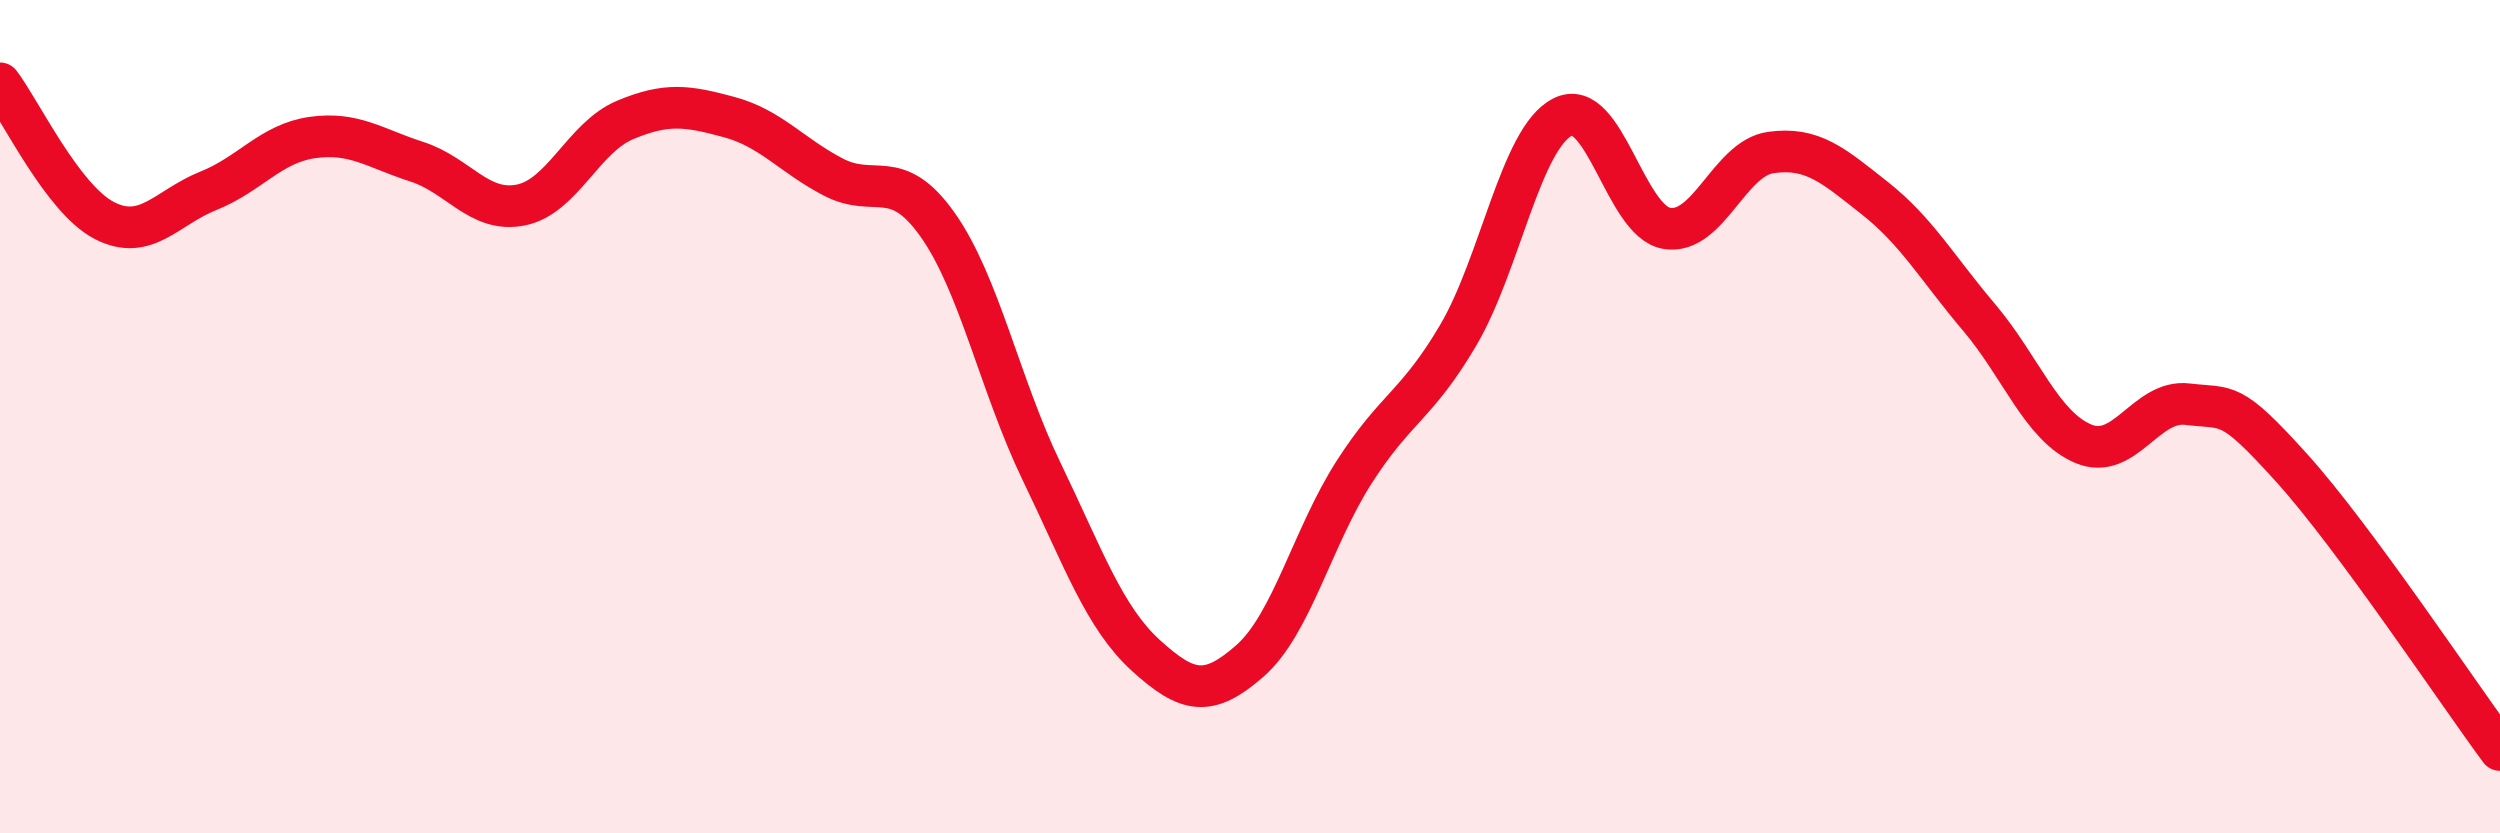
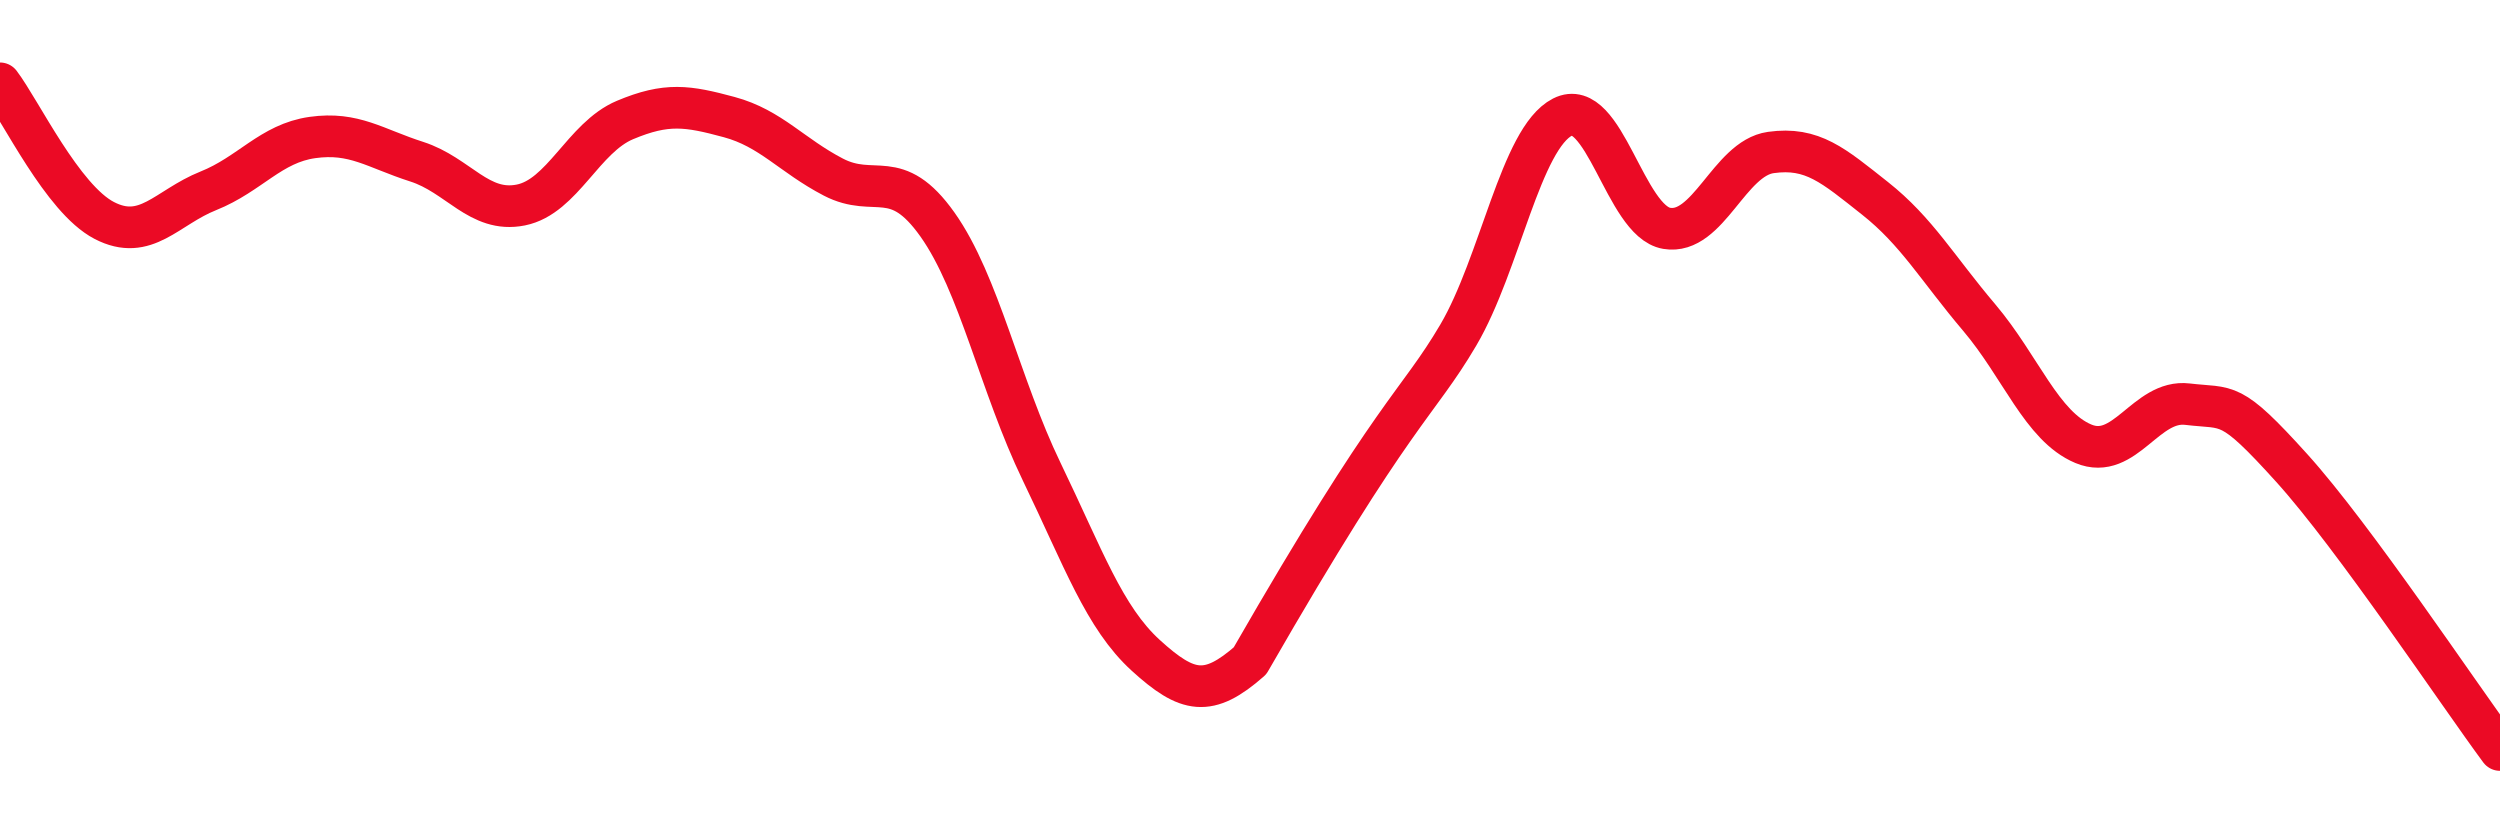
<svg xmlns="http://www.w3.org/2000/svg" width="60" height="20" viewBox="0 0 60 20">
-   <path d="M 0,2 C 0.5,2.66 1.5,4.77 2.5,5.29 C 3.5,5.81 4,4.98 5,4.58 C 6,4.18 6.5,3.44 7.5,3.3 C 8.5,3.16 9,3.56 10,3.88 C 11,4.2 11.5,5.12 12.5,4.92 C 13.5,4.72 14,3.3 15,2.88 C 16,2.46 16.5,2.54 17.5,2.81 C 18.5,3.08 19,3.73 20,4.25 C 21,4.77 21.5,3.98 22.5,5.39 C 23.5,6.8 24,9.25 25,11.32 C 26,13.39 26.5,14.82 27.5,15.73 C 28.5,16.64 29,16.74 30,15.86 C 31,14.98 31.5,12.89 32.5,11.33 C 33.5,9.77 34,9.74 35,8.04 C 36,6.34 36.5,3.32 37.5,2.81 C 38.5,2.3 39,5.31 40,5.48 C 41,5.65 41.5,3.8 42.5,3.66 C 43.5,3.52 44,3.97 45,4.76 C 46,5.55 46.5,6.44 47.5,7.62 C 48.5,8.8 49,10.23 50,10.65 C 51,11.07 51.5,9.58 52.5,9.7 C 53.5,9.82 53.5,9.57 55,11.23 C 56.5,12.89 59,16.65 60,18L60 20L0 20Z" fill="#EB0A25" opacity="0.1" stroke-linecap="round" stroke-linejoin="round" />
-   <path d="M 0,2 C 0.5,2.66 1.5,4.77 2.5,5.29 C 3.5,5.81 4,4.98 5,4.58 C 6,4.18 6.5,3.44 7.5,3.3 C 8.5,3.16 9,3.56 10,3.88 C 11,4.2 11.5,5.12 12.5,4.92 C 13.5,4.72 14,3.3 15,2.88 C 16,2.46 16.5,2.54 17.5,2.81 C 18.5,3.08 19,3.73 20,4.25 C 21,4.77 21.5,3.98 22.5,5.39 C 23.5,6.8 24,9.25 25,11.32 C 26,13.39 26.5,14.82 27.5,15.73 C 28.5,16.64 29,16.74 30,15.86 C 31,14.98 31.5,12.89 32.5,11.33 C 33.5,9.77 34,9.74 35,8.04 C 36,6.34 36.5,3.32 37.5,2.81 C 38.5,2.3 39,5.31 40,5.48 C 41,5.65 41.5,3.8 42.5,3.66 C 43.5,3.52 44,3.97 45,4.76 C 46,5.55 46.5,6.44 47.5,7.62 C 48.5,8.8 49,10.23 50,10.65 C 51,11.07 51.5,9.58 52.5,9.7 C 53.5,9.82 53.5,9.57 55,11.23 C 56.5,12.89 59,16.65 60,18" stroke="#EB0A25" stroke-width="1" fill="none" stroke-linecap="round" stroke-linejoin="round" />
+   <path d="M 0,2 C 0.5,2.66 1.5,4.77 2.5,5.29 C 3.5,5.81 4,4.98 5,4.58 C 6,4.18 6.5,3.44 7.5,3.3 C 8.5,3.16 9,3.56 10,3.88 C 11,4.2 11.5,5.12 12.5,4.92 C 13.5,4.72 14,3.3 15,2.88 C 16,2.46 16.5,2.54 17.5,2.81 C 18.5,3.08 19,3.73 20,4.25 C 21,4.77 21.5,3.98 22.5,5.39 C 23.5,6.8 24,9.25 25,11.32 C 26,13.39 26.5,14.82 27.5,15.73 C 28.5,16.64 29,16.74 30,15.86 C 33.5,9.77 34,9.74 35,8.04 C 36,6.34 36.5,3.32 37.5,2.81 C 38.5,2.3 39,5.31 40,5.48 C 41,5.65 41.5,3.8 42.5,3.66 C 43.5,3.52 44,3.97 45,4.76 C 46,5.55 46.5,6.44 47.5,7.62 C 48.5,8.8 49,10.23 50,10.65 C 51,11.07 51.5,9.58 52.5,9.7 C 53.5,9.82 53.5,9.57 55,11.23 C 56.5,12.89 59,16.65 60,18" stroke="#EB0A25" stroke-width="1" fill="none" stroke-linecap="round" stroke-linejoin="round" />
</svg>